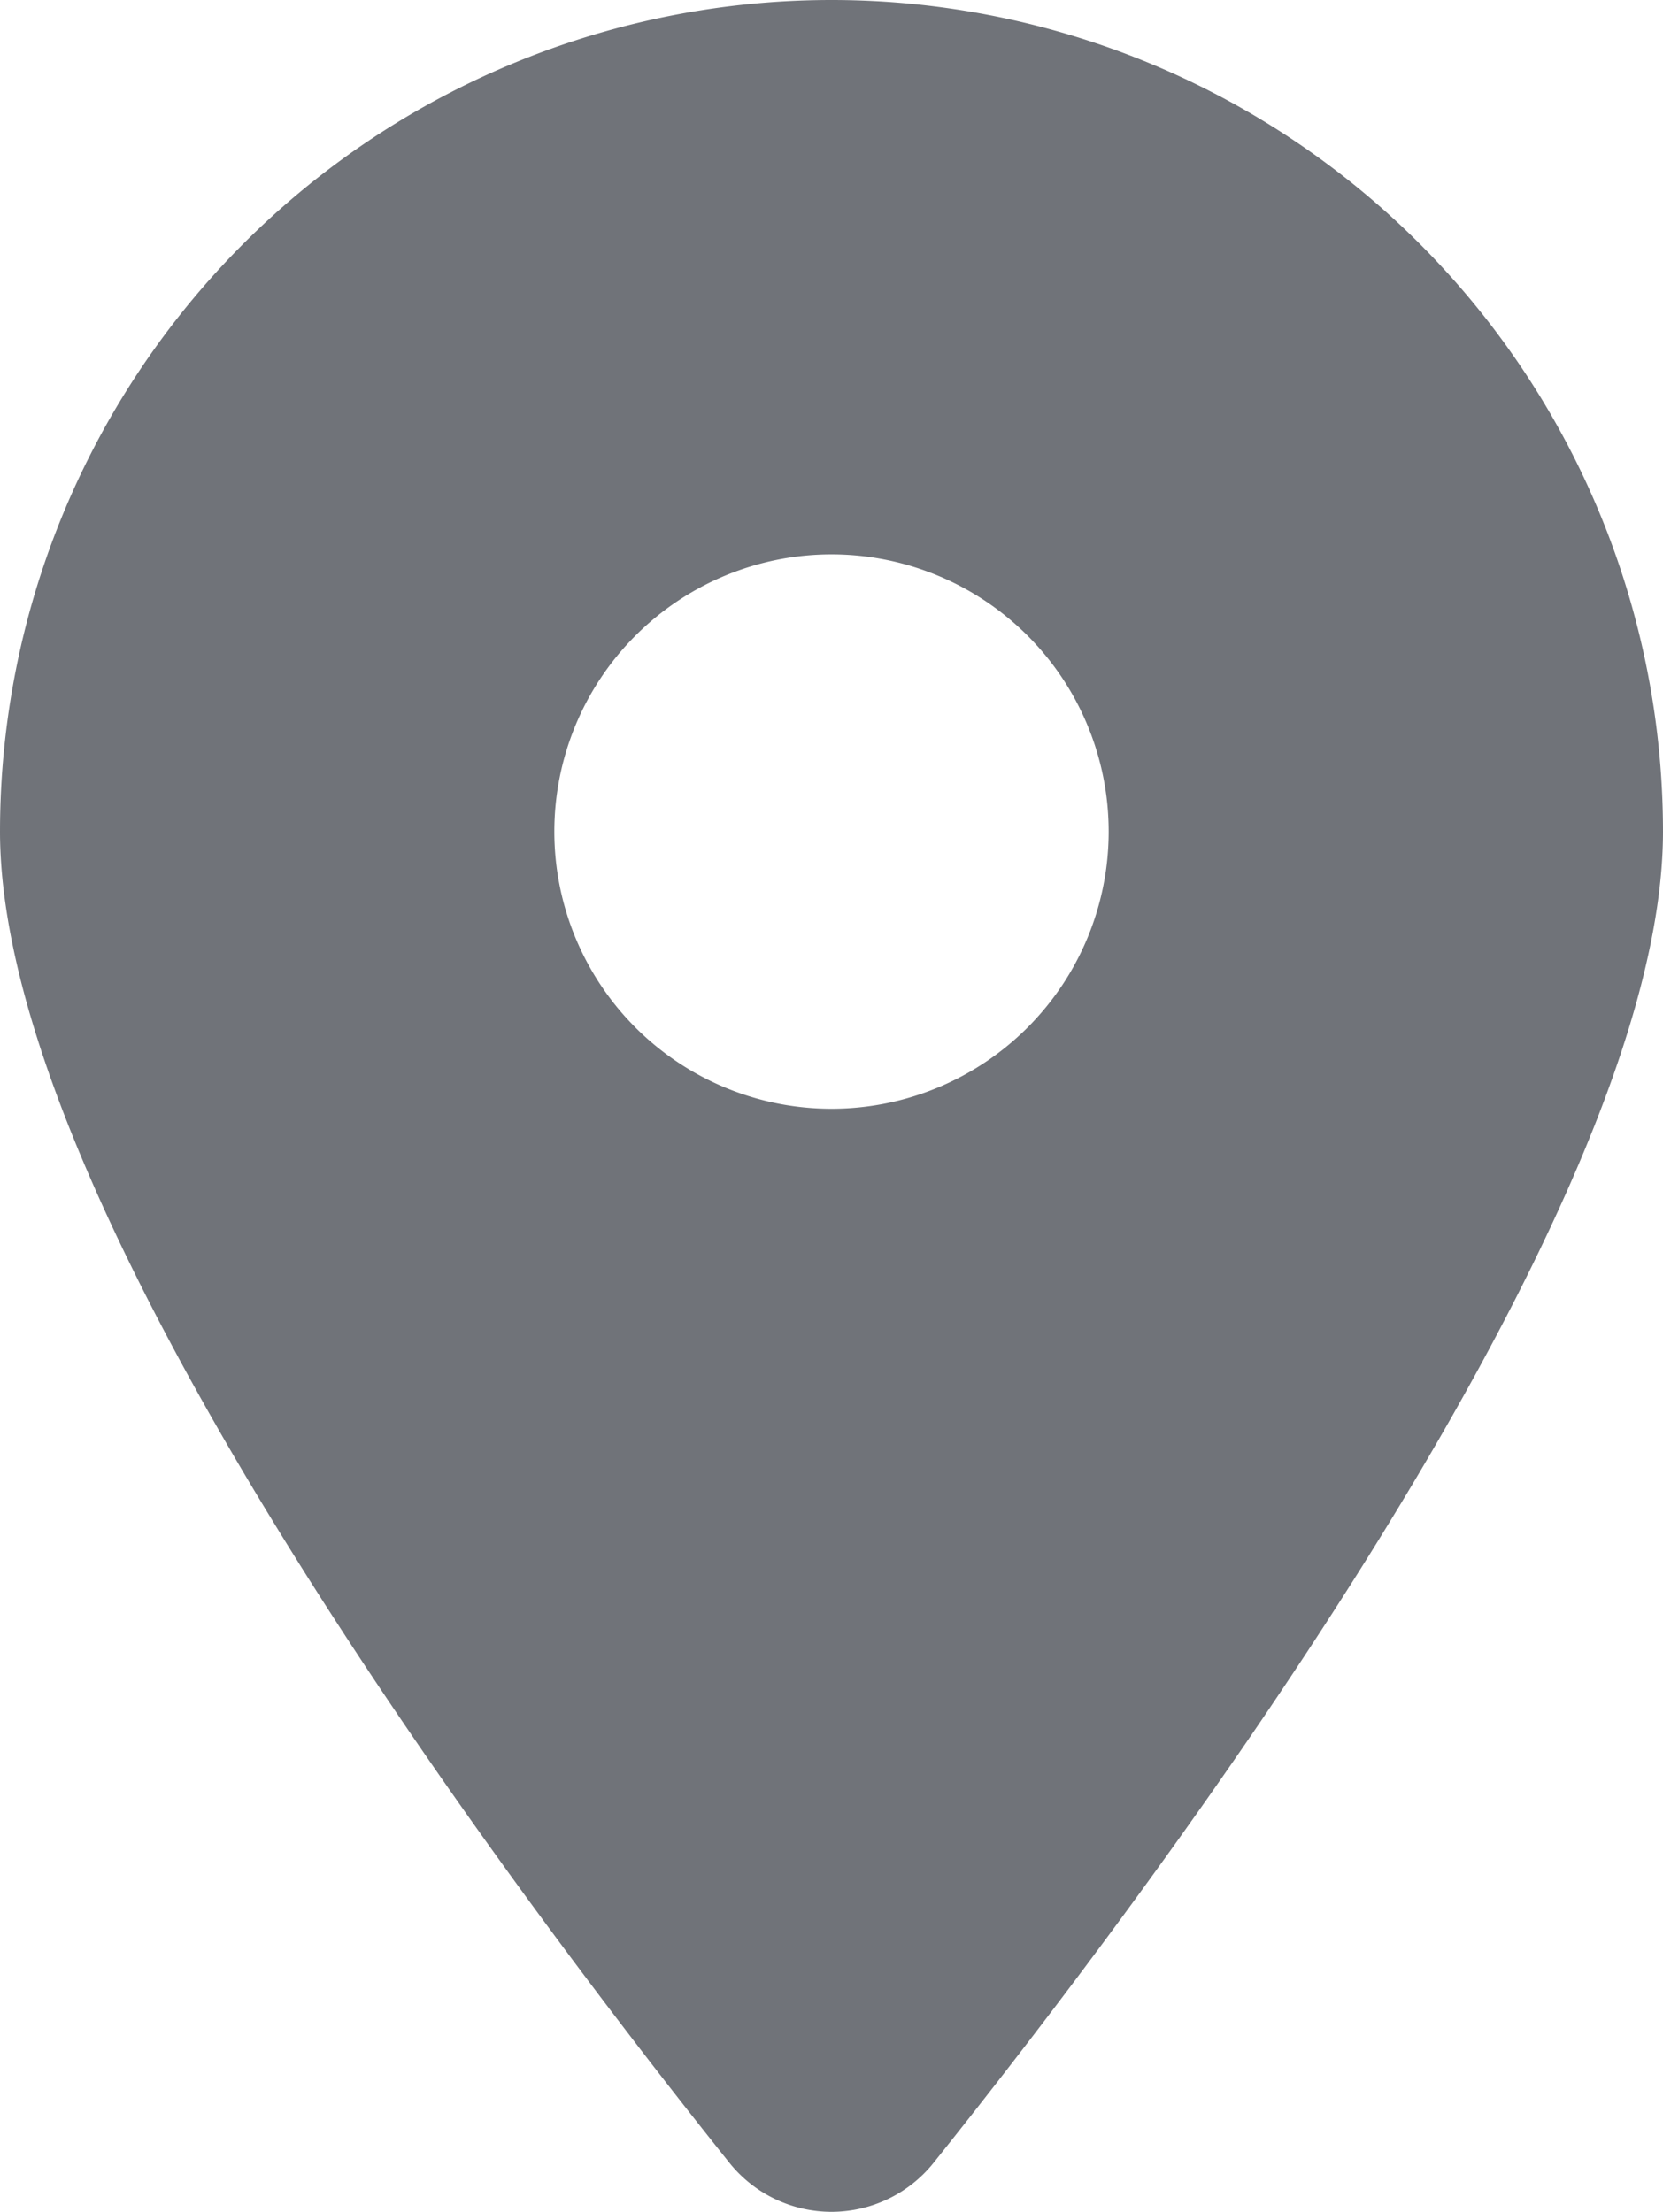
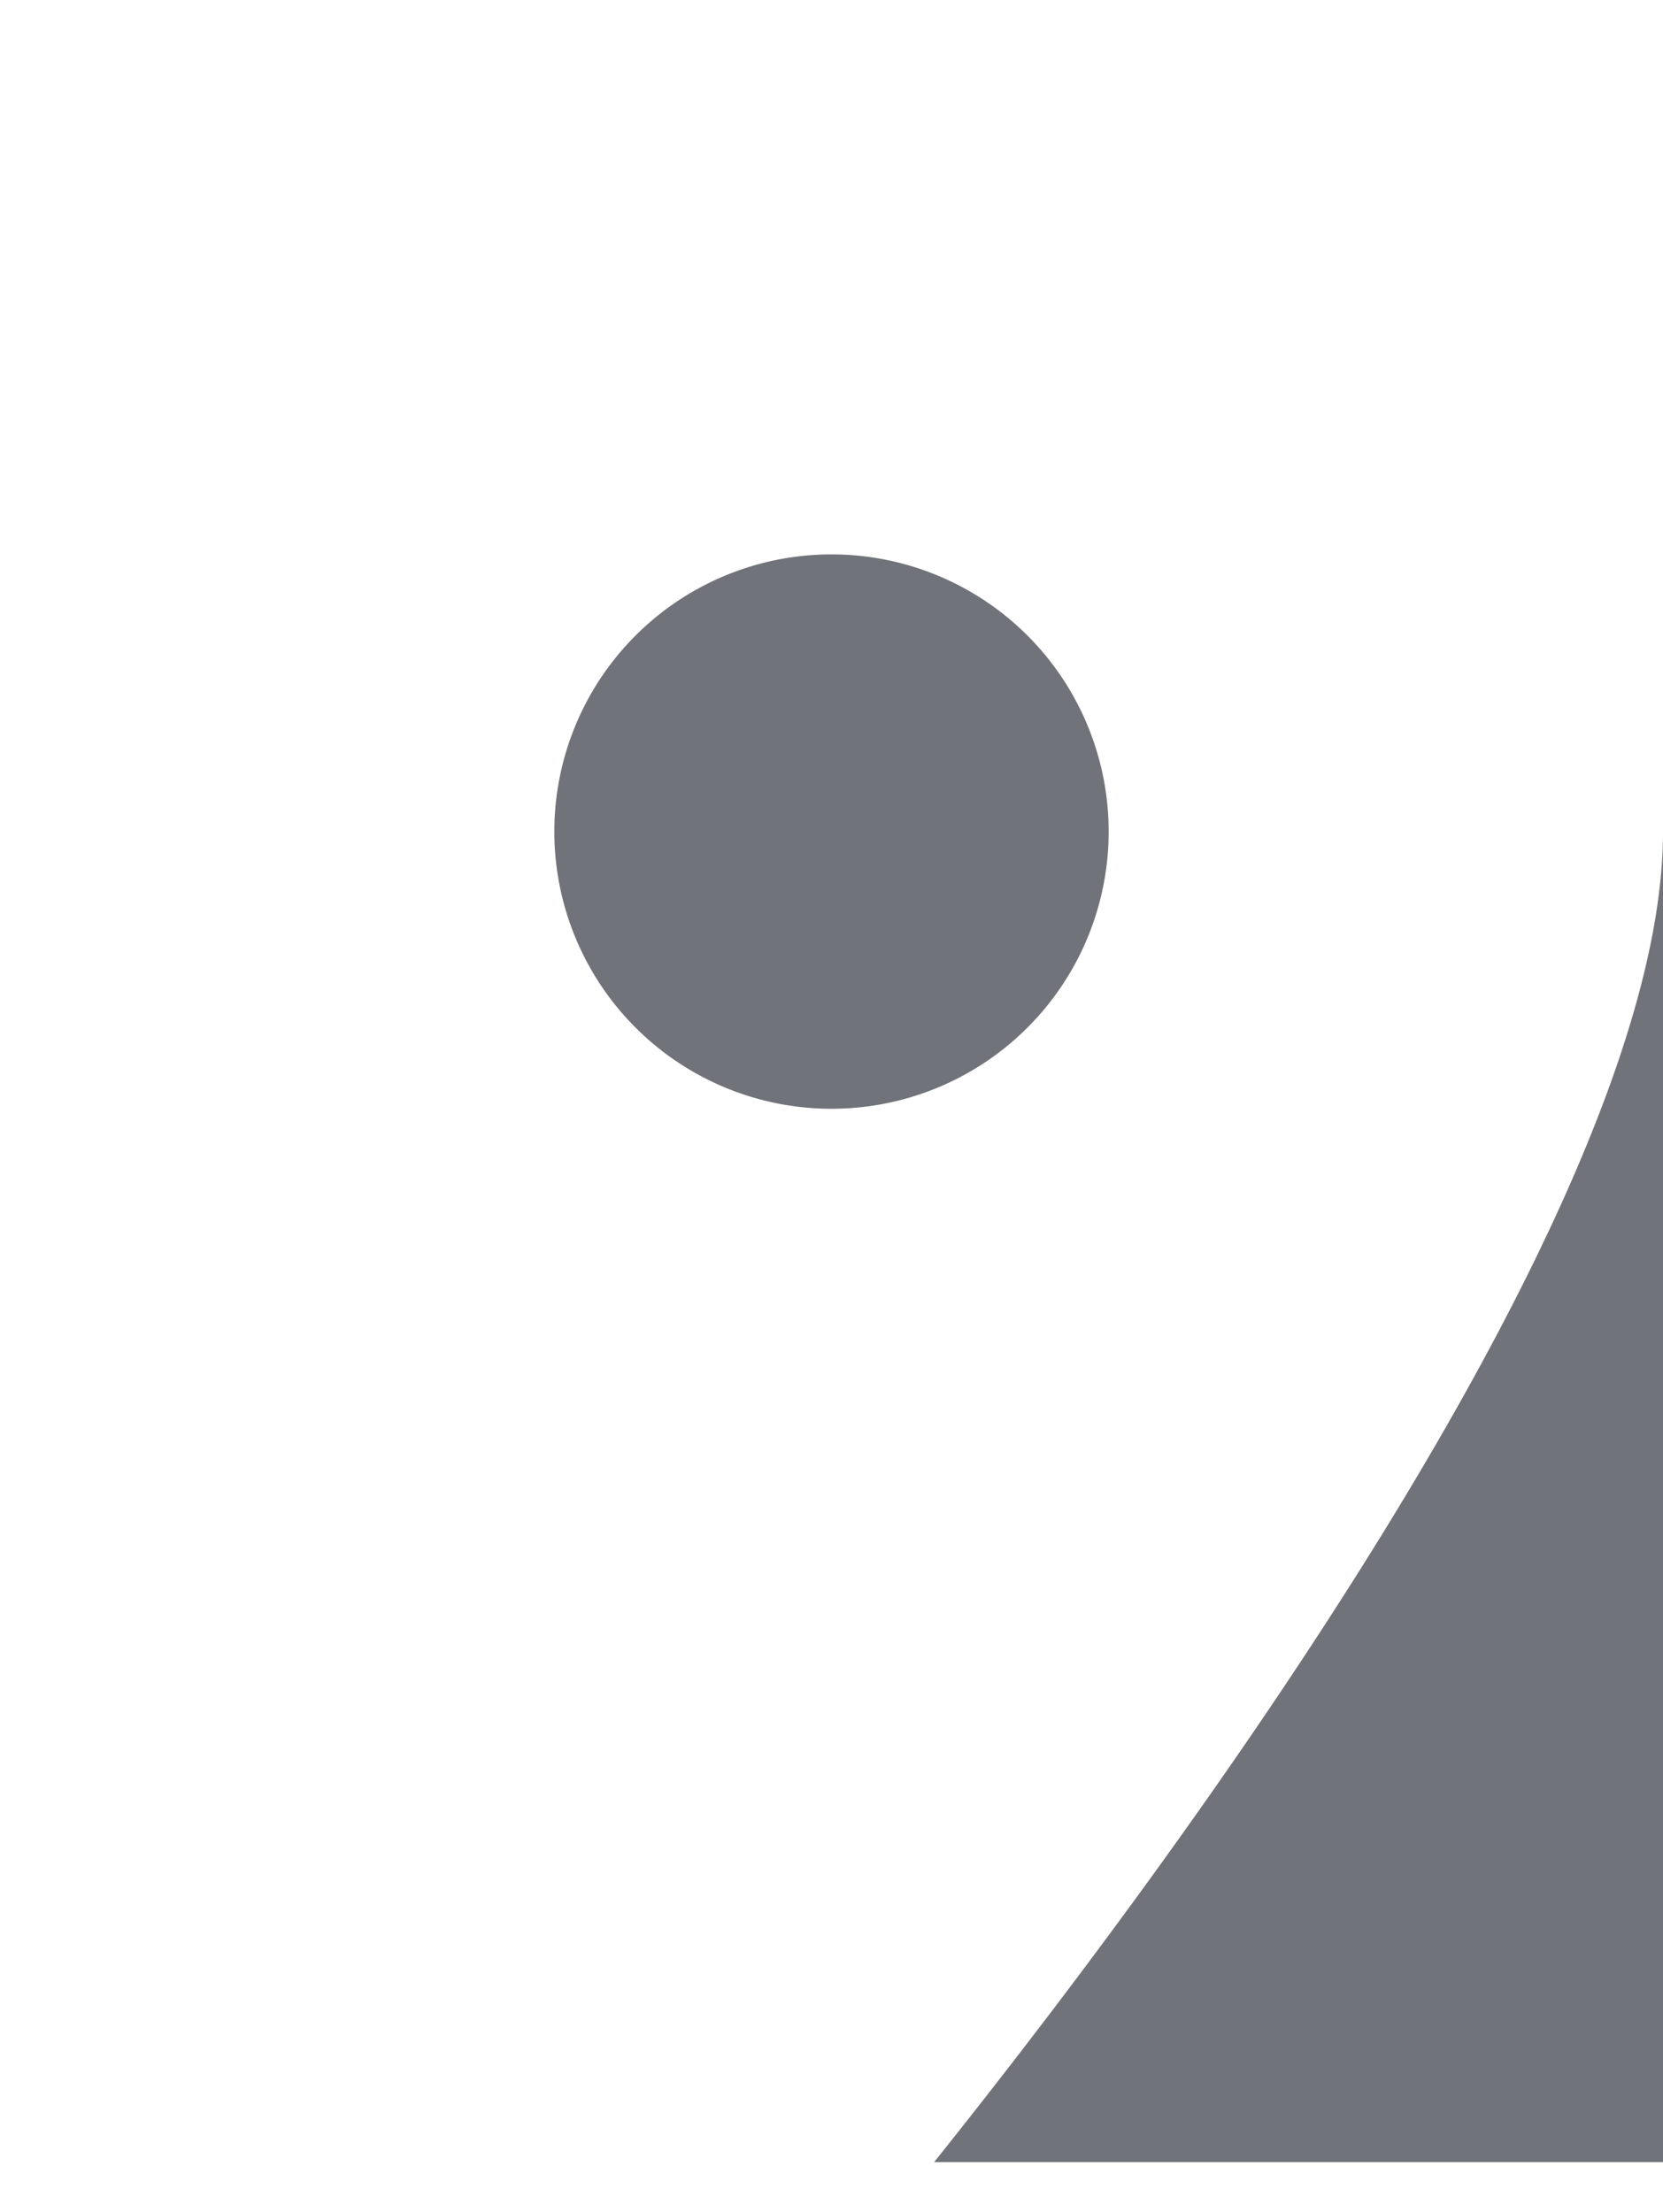
<svg xmlns="http://www.w3.org/2000/svg" width="18" height="23.938" viewBox="0 0 18 23.938">
-   <path d="M10.111,23.4C12.516,20.391,18,13.1,18,9A9,9,0,0,0,0,9c0,4.1,5.484,11.391,7.889,14.4a1.416,1.416,0,0,0,2.222,0ZM9,6A3,3,0,1,1,6,9,3,3,0,0,1,9,6Z" fill="#707379" />
+   <path d="M10.111,23.4C12.516,20.391,18,13.1,18,9c0,4.1,5.484,11.391,7.889,14.4a1.416,1.416,0,0,0,2.222,0ZM9,6A3,3,0,1,1,6,9,3,3,0,0,1,9,6Z" fill="#707379" />
</svg>